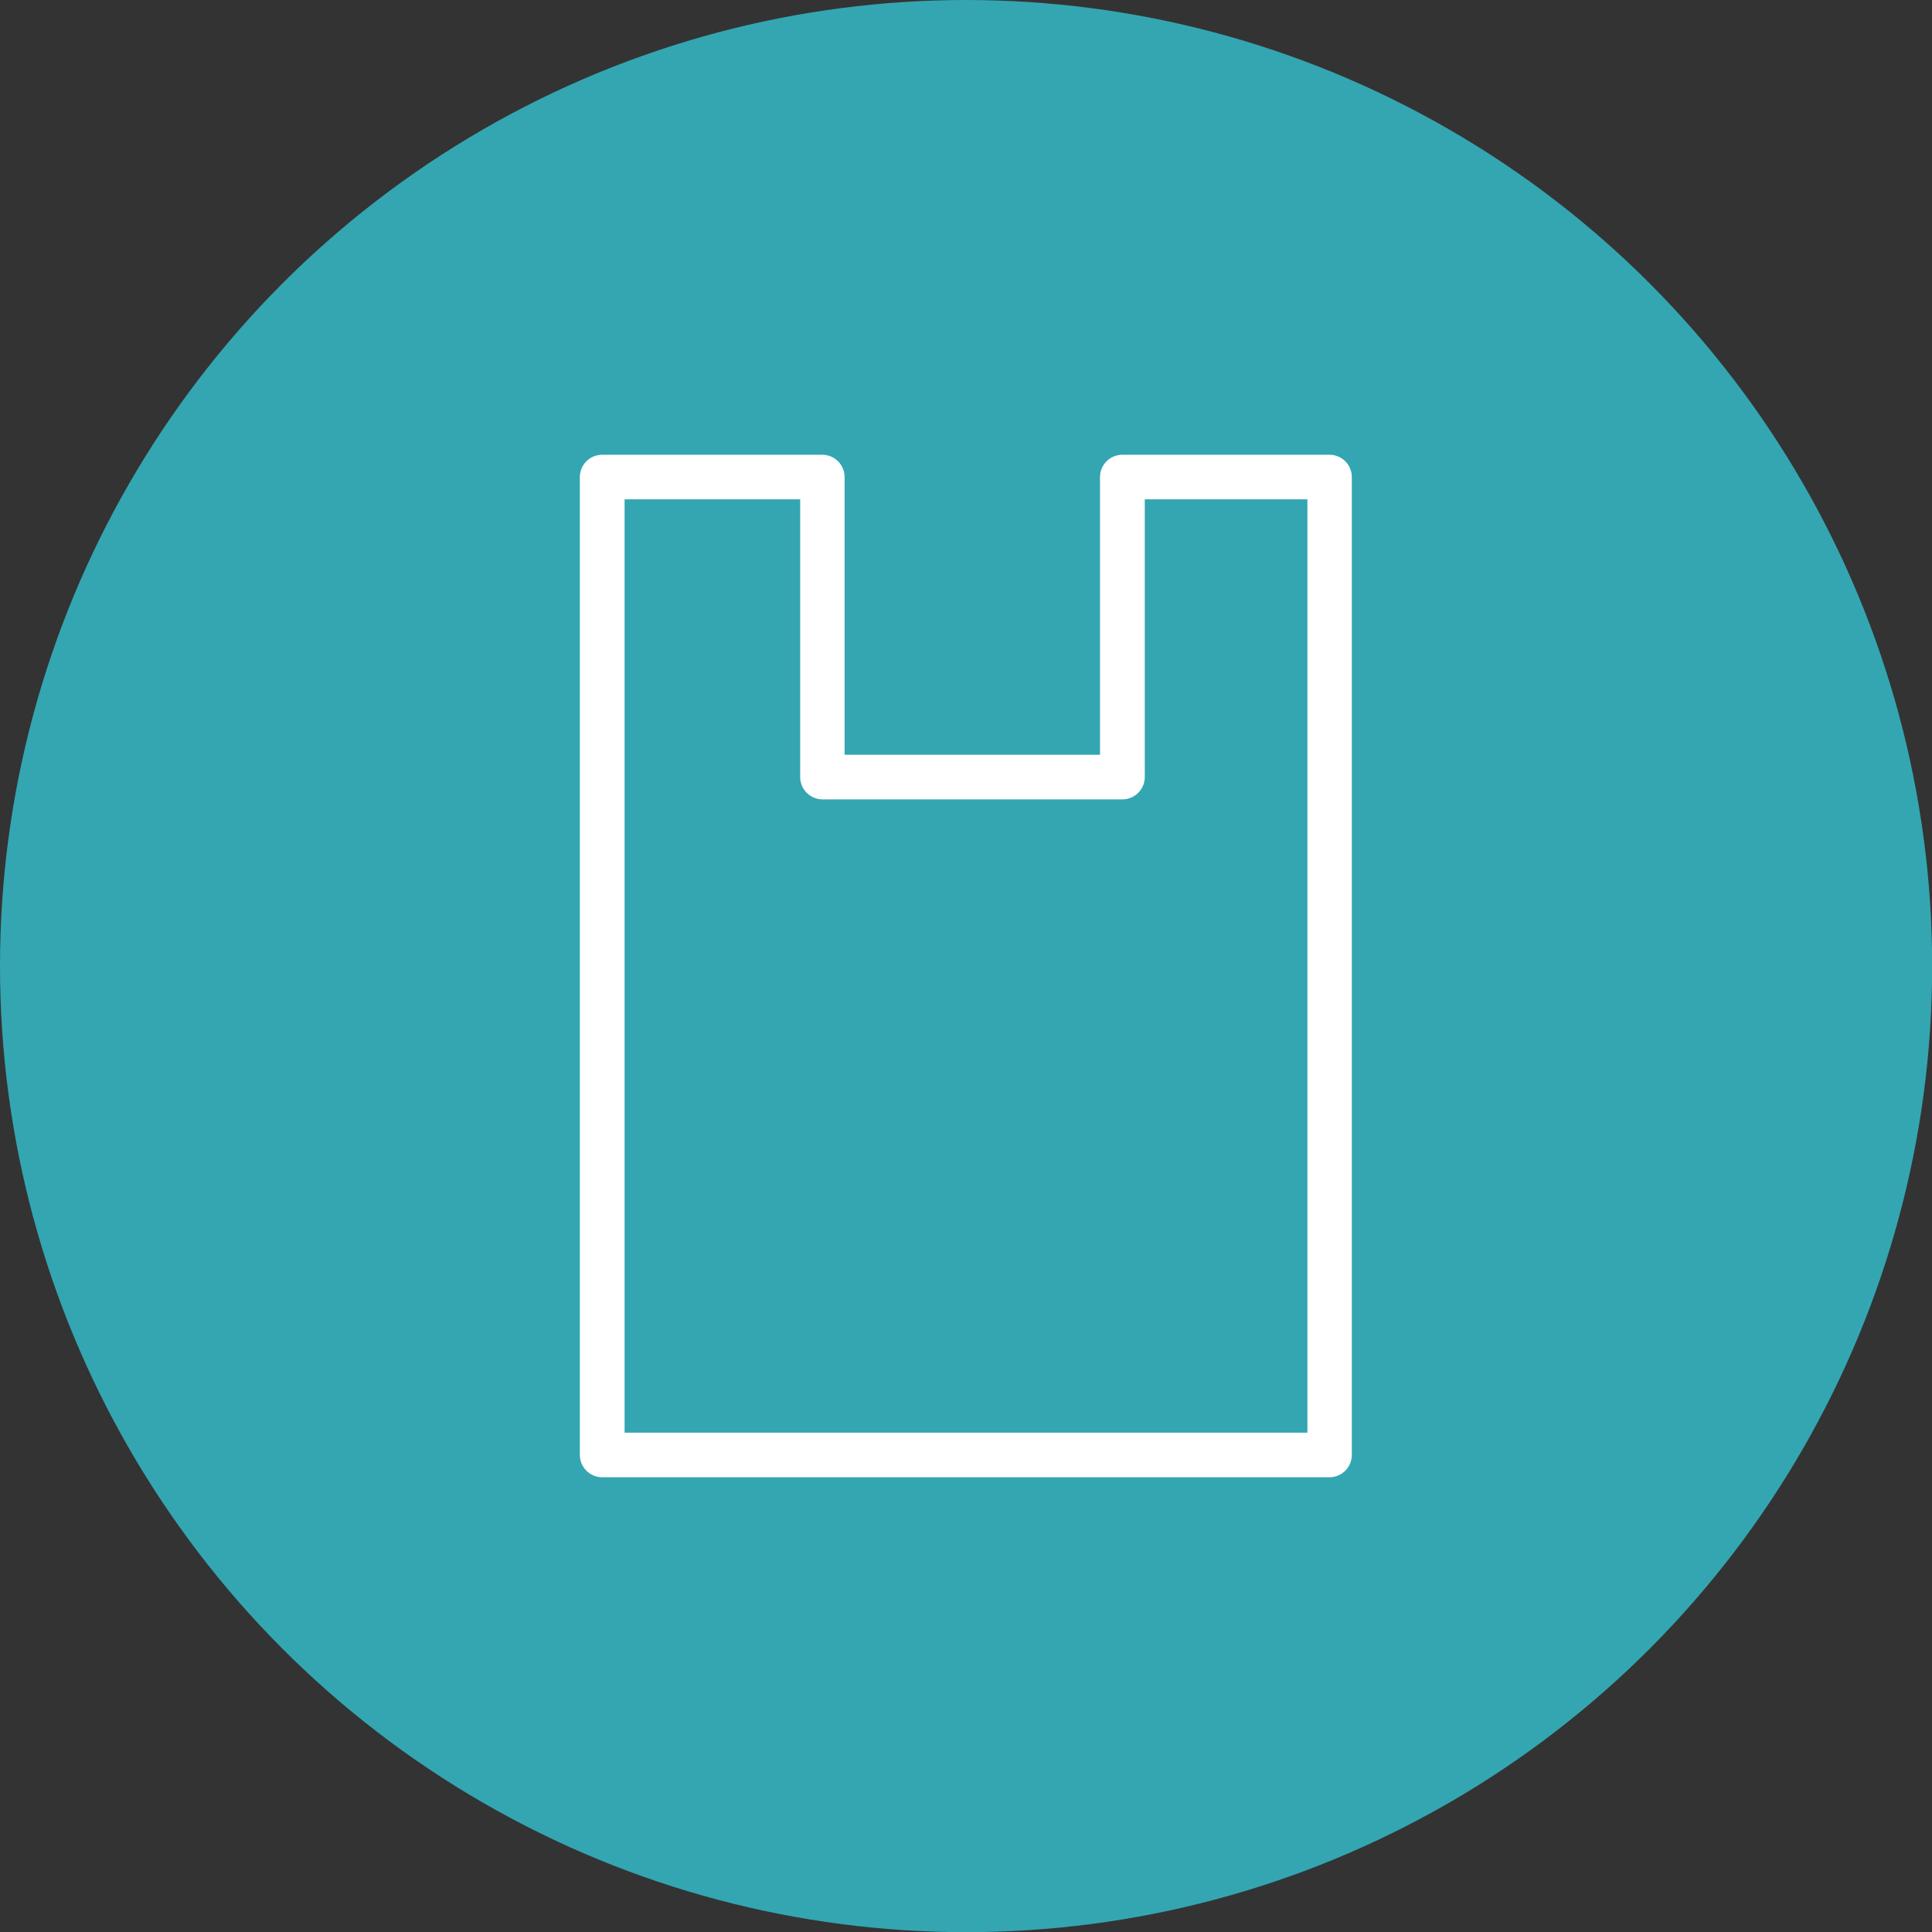
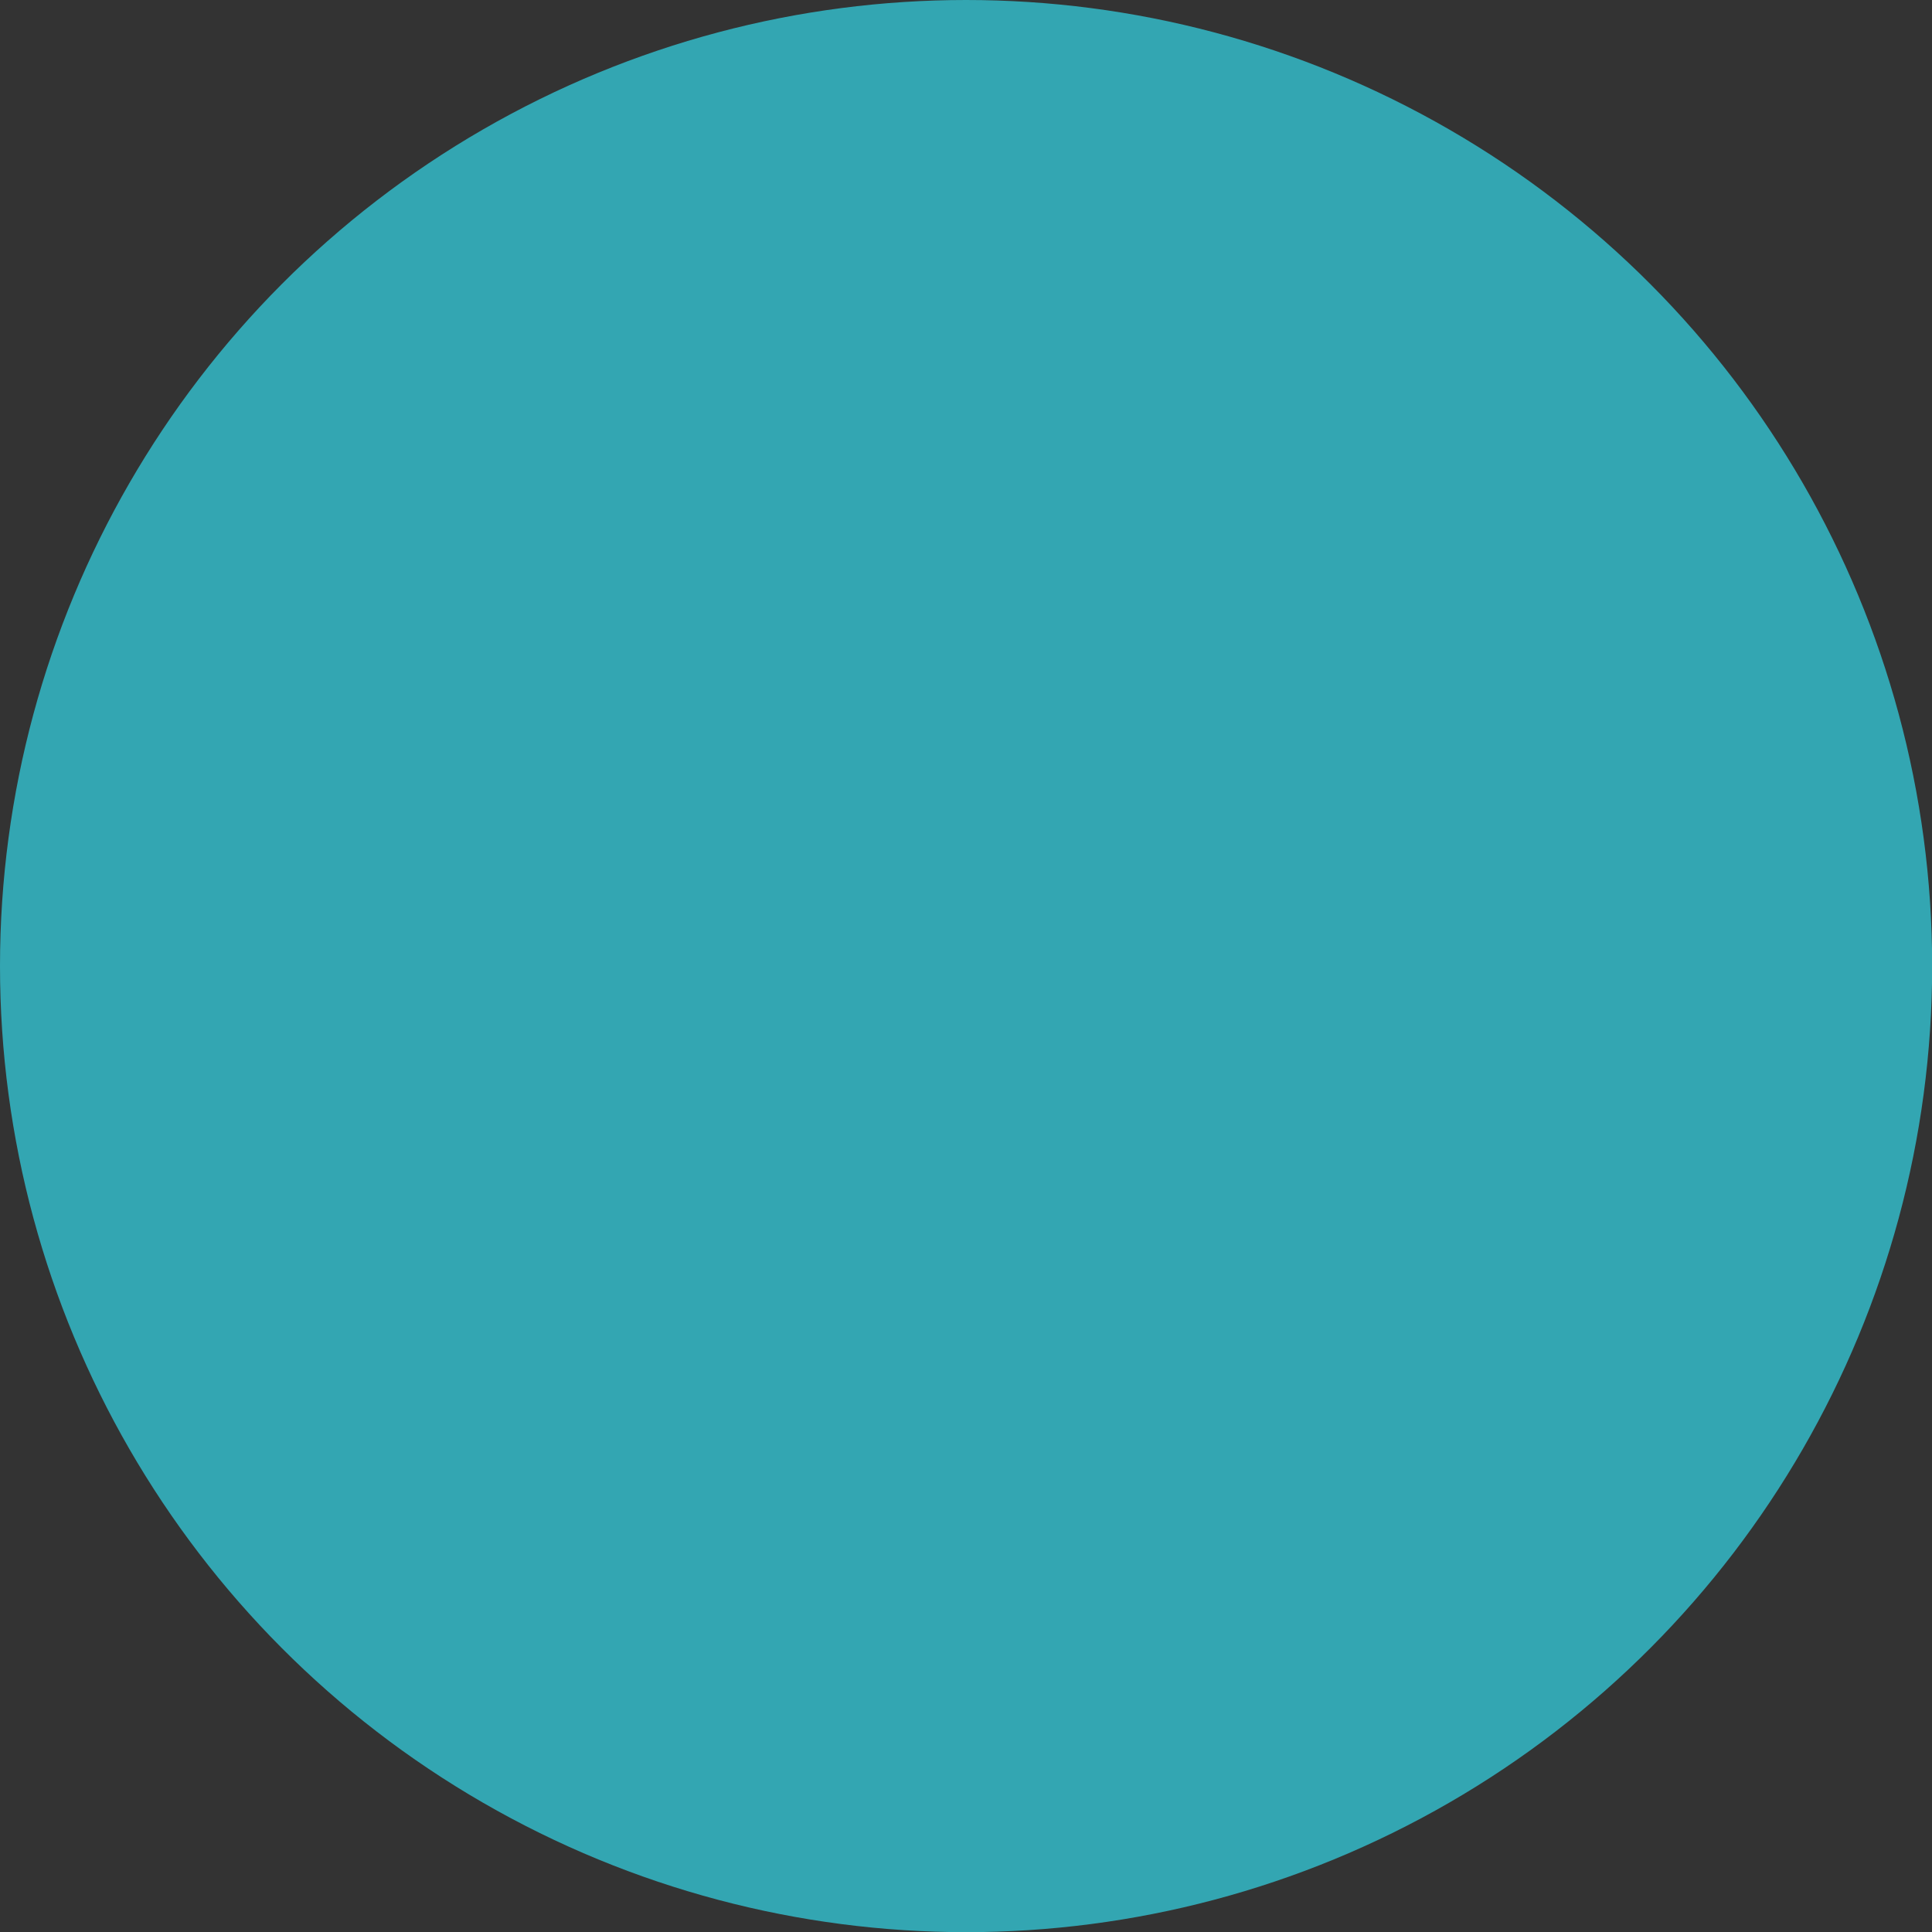
<svg xmlns="http://www.w3.org/2000/svg" id="Layer_2" data-name="Layer 2" viewBox="0 0 117.85 117.85">
  <rect x="0" y="0" width="117.85" height="117.85" fill="#333333" stroke="none" />
  <defs>
    <style> .cls-1 { fill: #33a6b2; } .cls-2 { fill: #fff; } </style>
  </defs>
  <g id="Layer_1-2" data-name="Layer 1">
    <g>
      <circle class="cls-1" cx="58.93" cy="58.93" r="58.93" />
-       <path class="cls-2" d="M81.11,90.11h-44.38c-.75,0-1.36-.61-1.36-1.36V29.1c0-.75.61-1.36,1.36-1.36h13.43c.75,0,1.36.61,1.36,1.36v16.94h15.58v-16.94c0-.75.61-1.36,1.36-1.36h12.64c.75,0,1.36.61,1.36,1.36v59.65c0,.75-.61,1.36-1.36,1.36ZM38.1,87.39h41.65V30.46h-9.92v16.94c0,.75-.61,1.36-1.36,1.36h-18.3c-.75,0-1.36-.61-1.36-1.36v-16.94h-10.71v56.93Z" />
    </g>
  </g>
</svg>